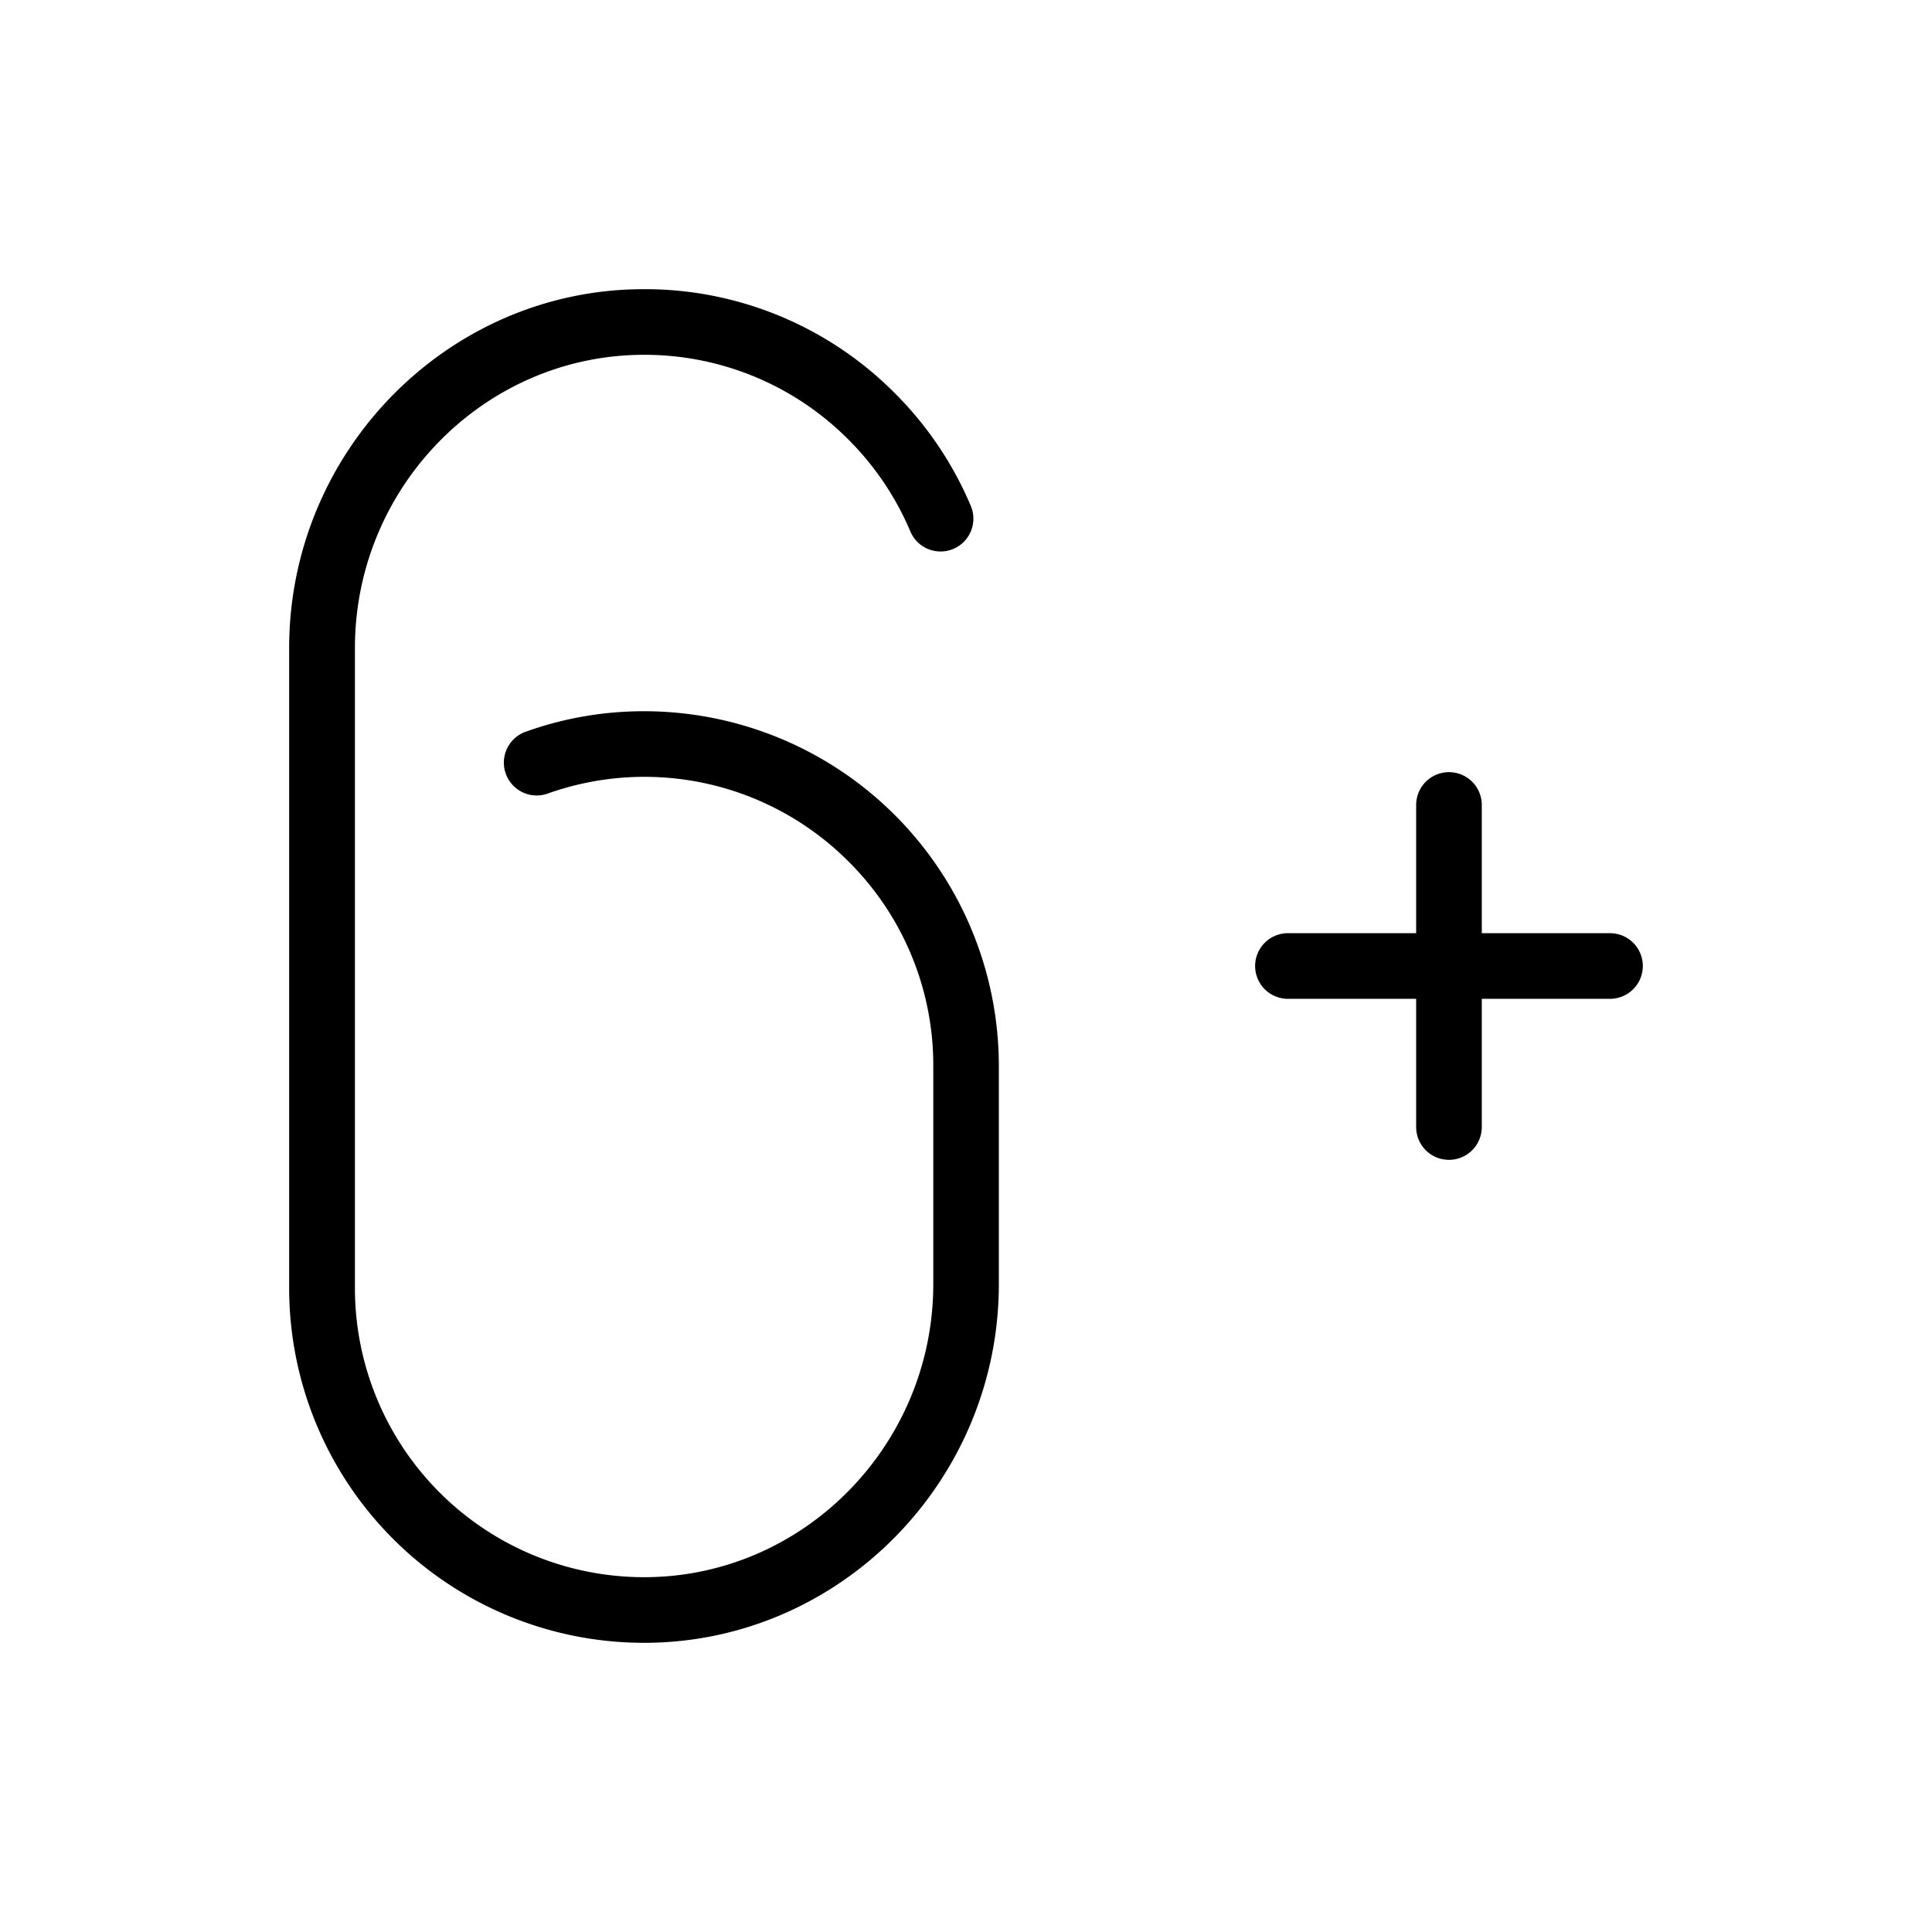
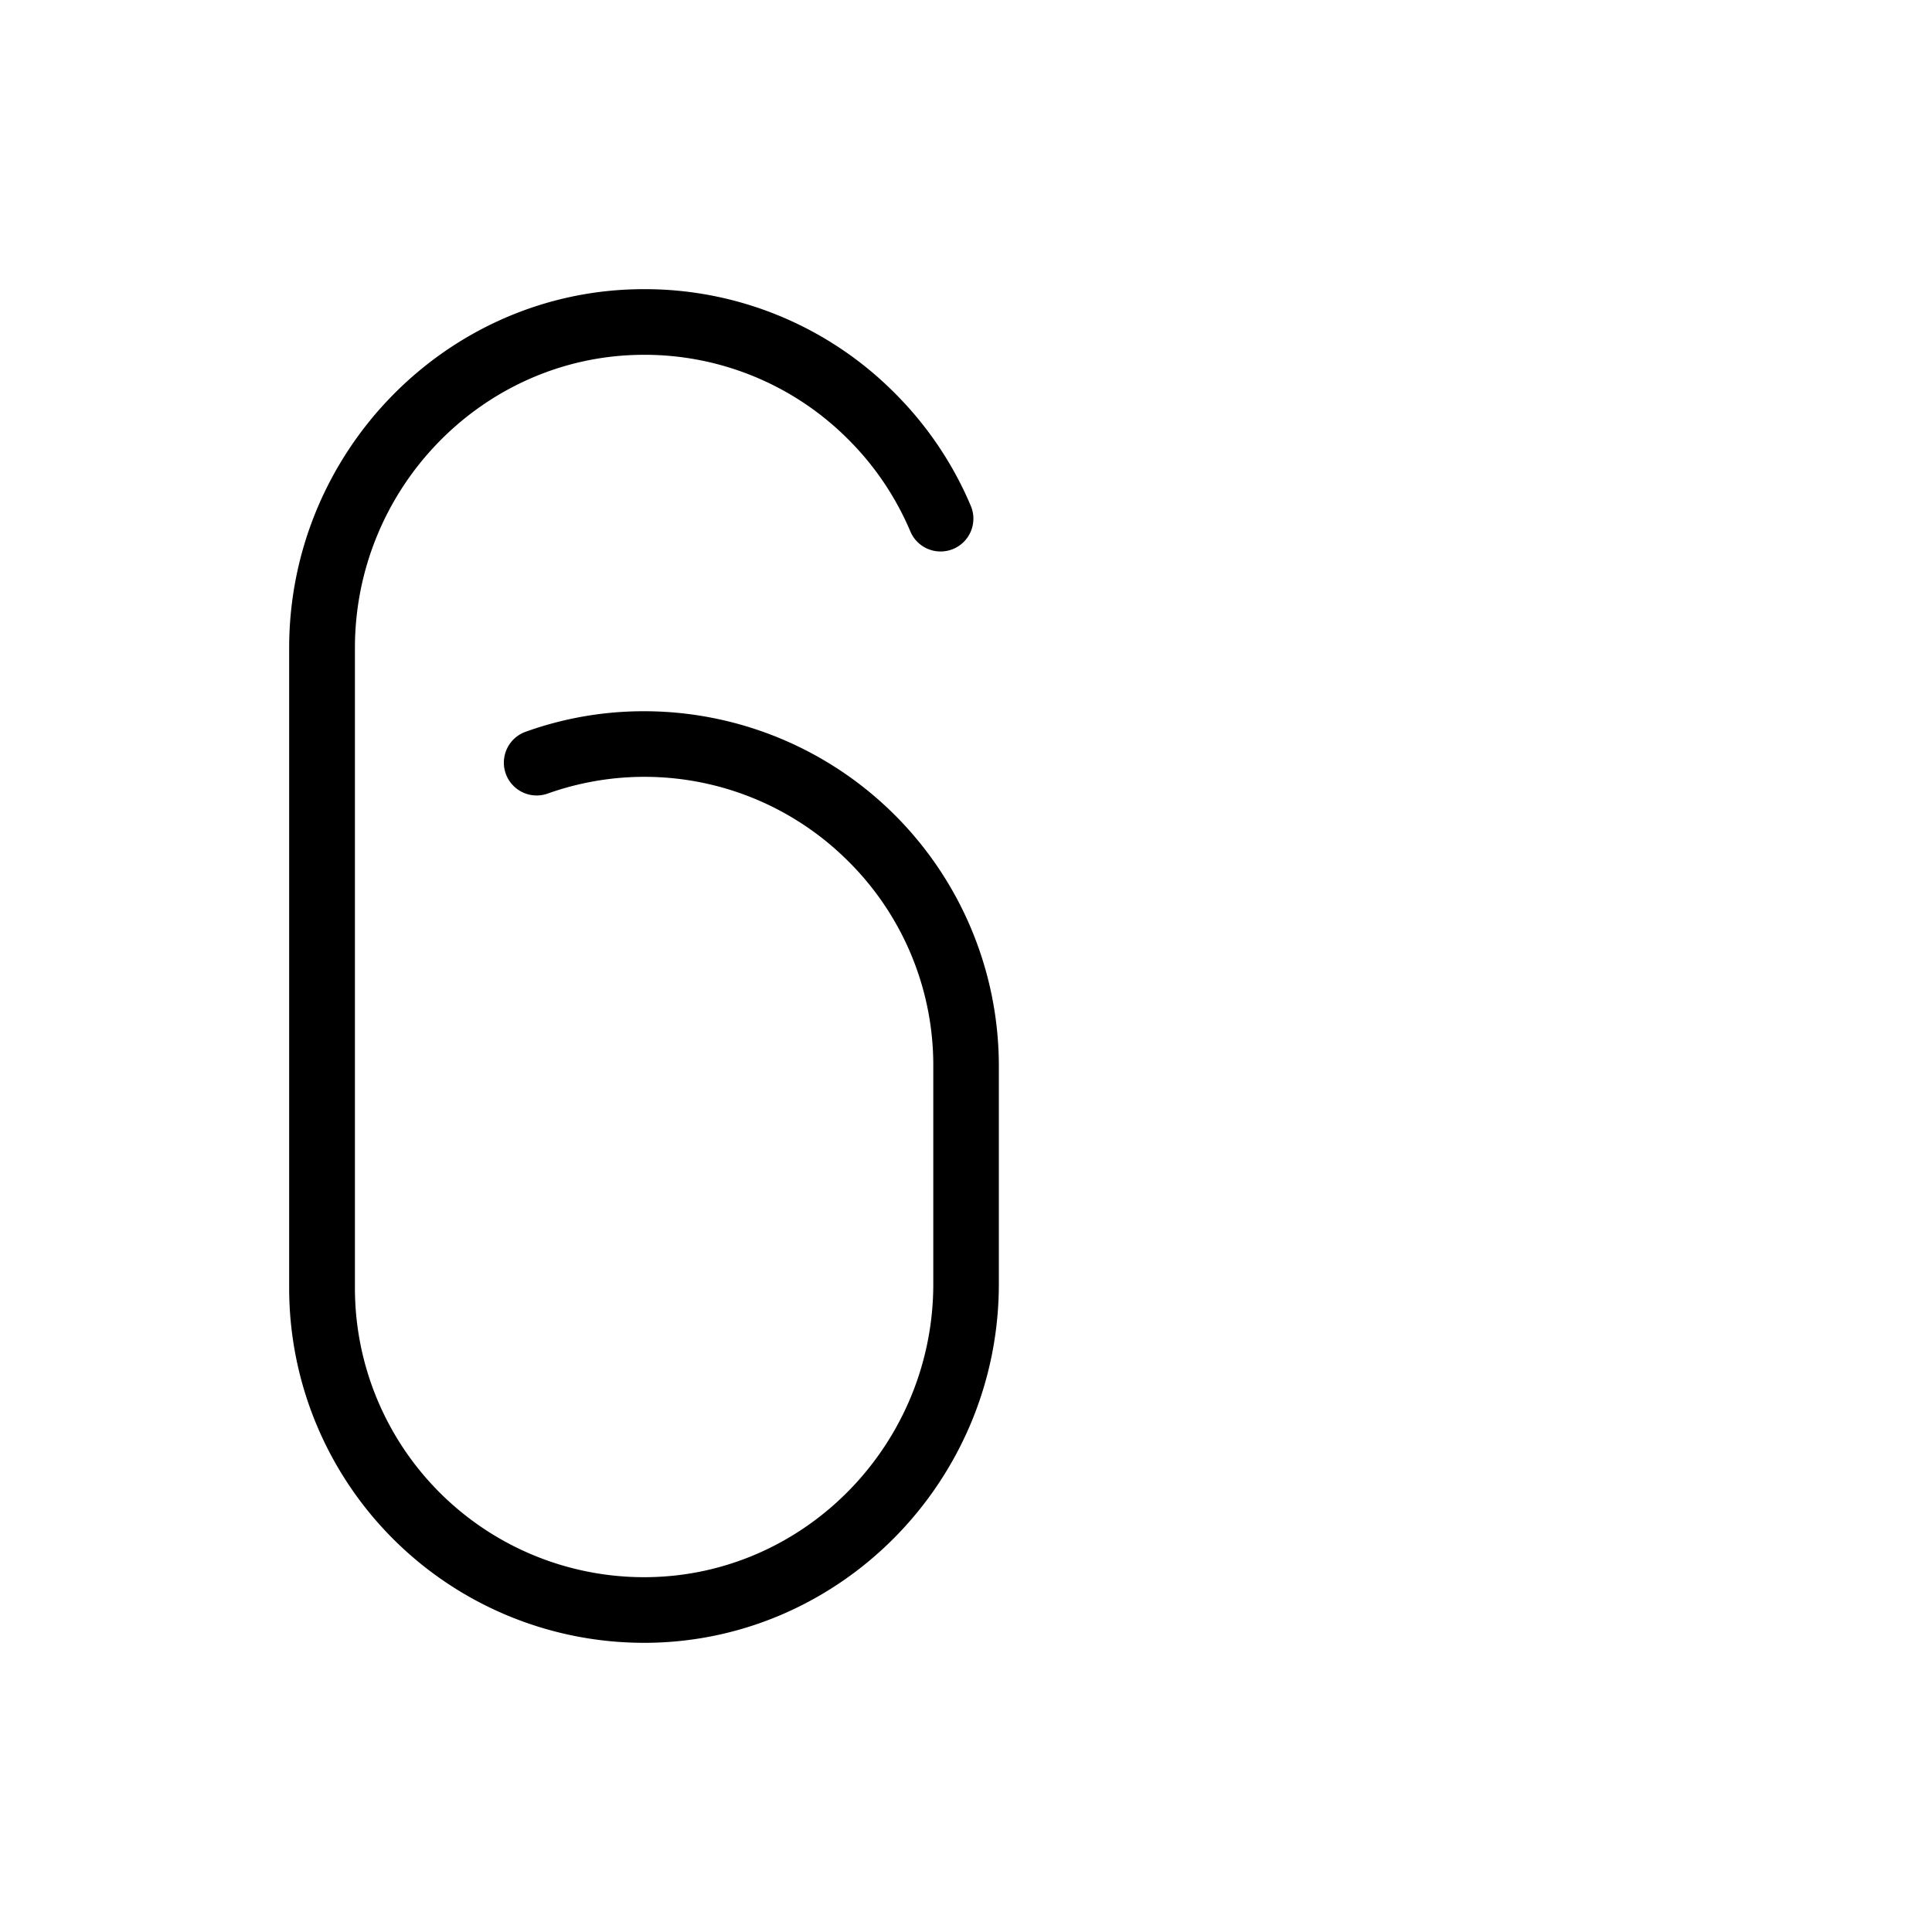
<svg xmlns="http://www.w3.org/2000/svg" id="ICONS" width="100" height="100" viewBox="0 0 708.24 708.24">
  <defs>
    <style>.cls-1{fill:currentColor;}</style>
  </defs>
  <title>CHARTER HALL ICONS_TENNANT BENEFIT_</title>
  <path style="fill: currentColor" class="cls-1" d="M235.1,260.73a128,128,0,0,0-42.43,7.53,12,12,0,1,0,8.13,22.64,105.66,105.66,0,0,1,110,24.66,105.3,105.3,0,0,1,31.33,75.24v15.35h0v64.53c0,58.84-47.19,107.06-105.2,107.49a106,106,0,0,1-106.82-106V237.56c0-58.84,47.19-107.06,105.2-107.49A105.36,105.36,0,0,1,311,161.12h0a105.7,105.7,0,0,1,22.72,33.7,12,12,0,0,0,22.16-9.37,129.6,129.6,0,0,0-27.87-41.34h0a129.16,129.16,0,0,0-93-38.1C163.92,106.54,106,165.55,106,237.56v234.6A130.08,130.08,0,0,0,236.07,602.23h1c71.18-.53,129.09-59.54,129.09-131.55V406.15h0V390.8a130.07,130.07,0,0,0-131-130.07Z" />
-   <path style="fill: currentColor" class="cls-1" d="M590.2,342.09h-47v-47a12,12,0,0,0-24.06,0v47h-47a12,12,0,0,0,0,24.06h47v47a12,12,0,0,0,24.06,0v-47h47a12,12,0,0,0,0-24.06Z" />
</svg>